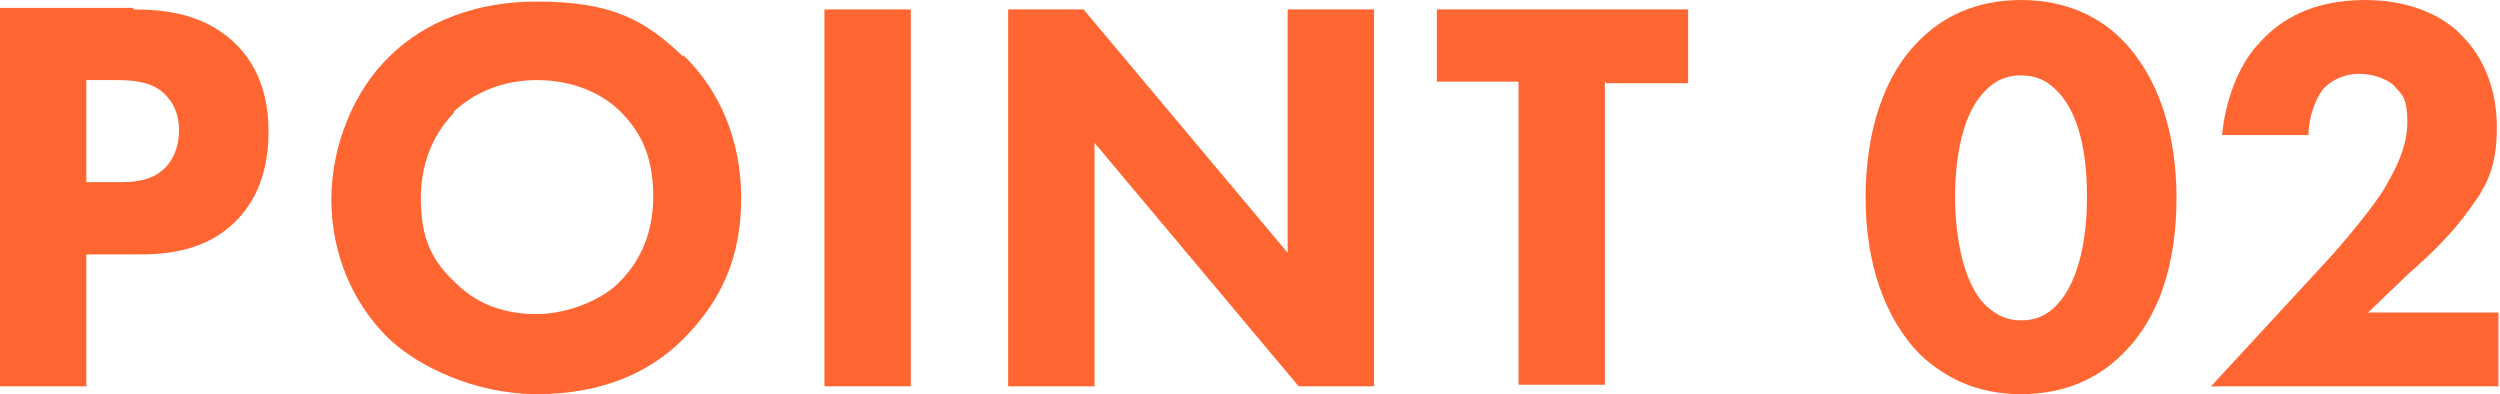
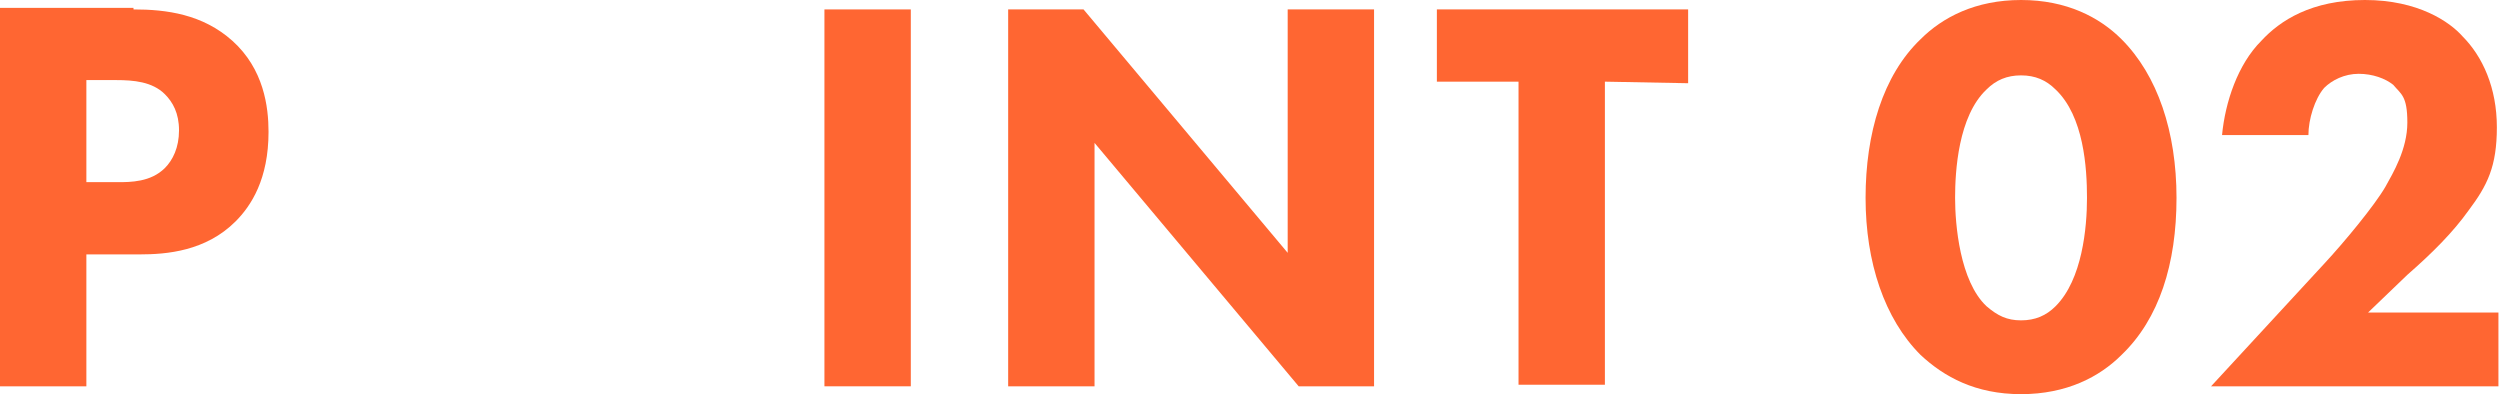
<svg xmlns="http://www.w3.org/2000/svg" id="_レイヤー_1" version="1.1" viewBox="0 0 159.2 25.1">
  <defs>
    <style>
      .st0 {
        fill: #ff6632;
      }
    </style>
  </defs>
  <path class="st0" d="M8.5.6c2.1,0,4.4.3,6.3,2,2,1.8,2.3,4.2,2.3,5.8,0,3-1.1,4.7-2.1,5.7-1.9,1.9-4.4,2.1-6.1,2.1h-3.4v8.4H0V.5h8.5ZM5.5,11.6h2c.8,0,2.1,0,3-.9.5-.5.9-1.3.9-2.4s-.4-1.8-.9-2.3c-.8-.8-2-.9-3.1-.9h-1.9s0,6.5,0,6.5Z" />
-   <path class="st0" d="M43.5,3.5c2.3,2.2,3.7,5.4,3.7,9.1s-1.2,6.5-3.7,9c-2.2,2.2-5.3,3.5-9.3,3.5s-7.6-1.8-9.4-3.5c-2.3-2.2-3.7-5.4-3.7-8.9s1.5-7,3.7-9.1c1.6-1.6,4.6-3.5,9.4-3.5s6.9,1.2,9.3,3.5h0ZM28.9,7.2c-1,1-2.1,2.8-2.1,5.4s.7,4,2.2,5.4c1.5,1.5,3.3,2,5.2,2s4.2-.9,5.3-2.1c.9-.9,2.1-2.6,2.1-5.4s-1-4.3-2.1-5.4c-1.2-1.2-3.1-2-5.3-2s-4,.8-5.3,2h0Z" />
  <path class="st0" d="M58,.6v24h-5.5V.6h5.5Z" />
  <path class="st0" d="M64.2,24.6V.6h4.8l13,15.5V.6h5.5v24h-4.8l-13-15.5v15.5h-5.5Z" />
-   <path class="st0" d="M102.2,5.2v19.3h-5.5V5.2h-5.2V.6h16v4.7h-5.2Z" />
+   <path class="st0" d="M102.2,5.2v19.3h-5.5V5.2h-5.2V.6h16v4.7Z" />
  <path class="st0" d="M135.1,22.6c-1.4,1.4-3.5,2.5-6.4,2.5s-4.9-1.1-6.4-2.5c-2.3-2.3-3.5-5.9-3.5-10s1.1-7.8,3.5-10.1c1.4-1.4,3.5-2.5,6.4-2.5s5,1.1,6.4,2.5c2.3,2.3,3.5,5.9,3.5,10.1s-1.1,7.7-3.5,10ZM126.5,5.7c-1.8,1.7-2,5.2-2,6.9s.3,5.3,2,6.9c.7.6,1.3.9,2.2.9s1.6-.3,2.2-.9c1.7-1.7,2-5,2-6.9s-.2-5.2-2-6.9c-.6-.6-1.3-.9-2.2-.9s-1.6.3-2.2.9Z" />
  <path class="st0" d="M159.2,24.6h-18.4l7.2-7.8c1.3-1.4,3.2-3.7,3.9-4.9.5-.9,1.4-2.4,1.4-4.1s-.4-1.8-.9-2.4c-.5-.4-1.3-.7-2.2-.7s-1.7.4-2.2.9c-.6.7-1,2-1,3h-5.5c.2-2.1,1-4.5,2.5-6C145.2,1.3,147.2,0,150.6,0s5.4,1.4,6.2,2.3c1.3,1.3,2.2,3.3,2.2,5.8s-.6,3.7-1.8,5.3c-1,1.4-2.3,2.7-3.9,4.1l-2.5,2.4h8.3v4.7h0Z" />
</svg>